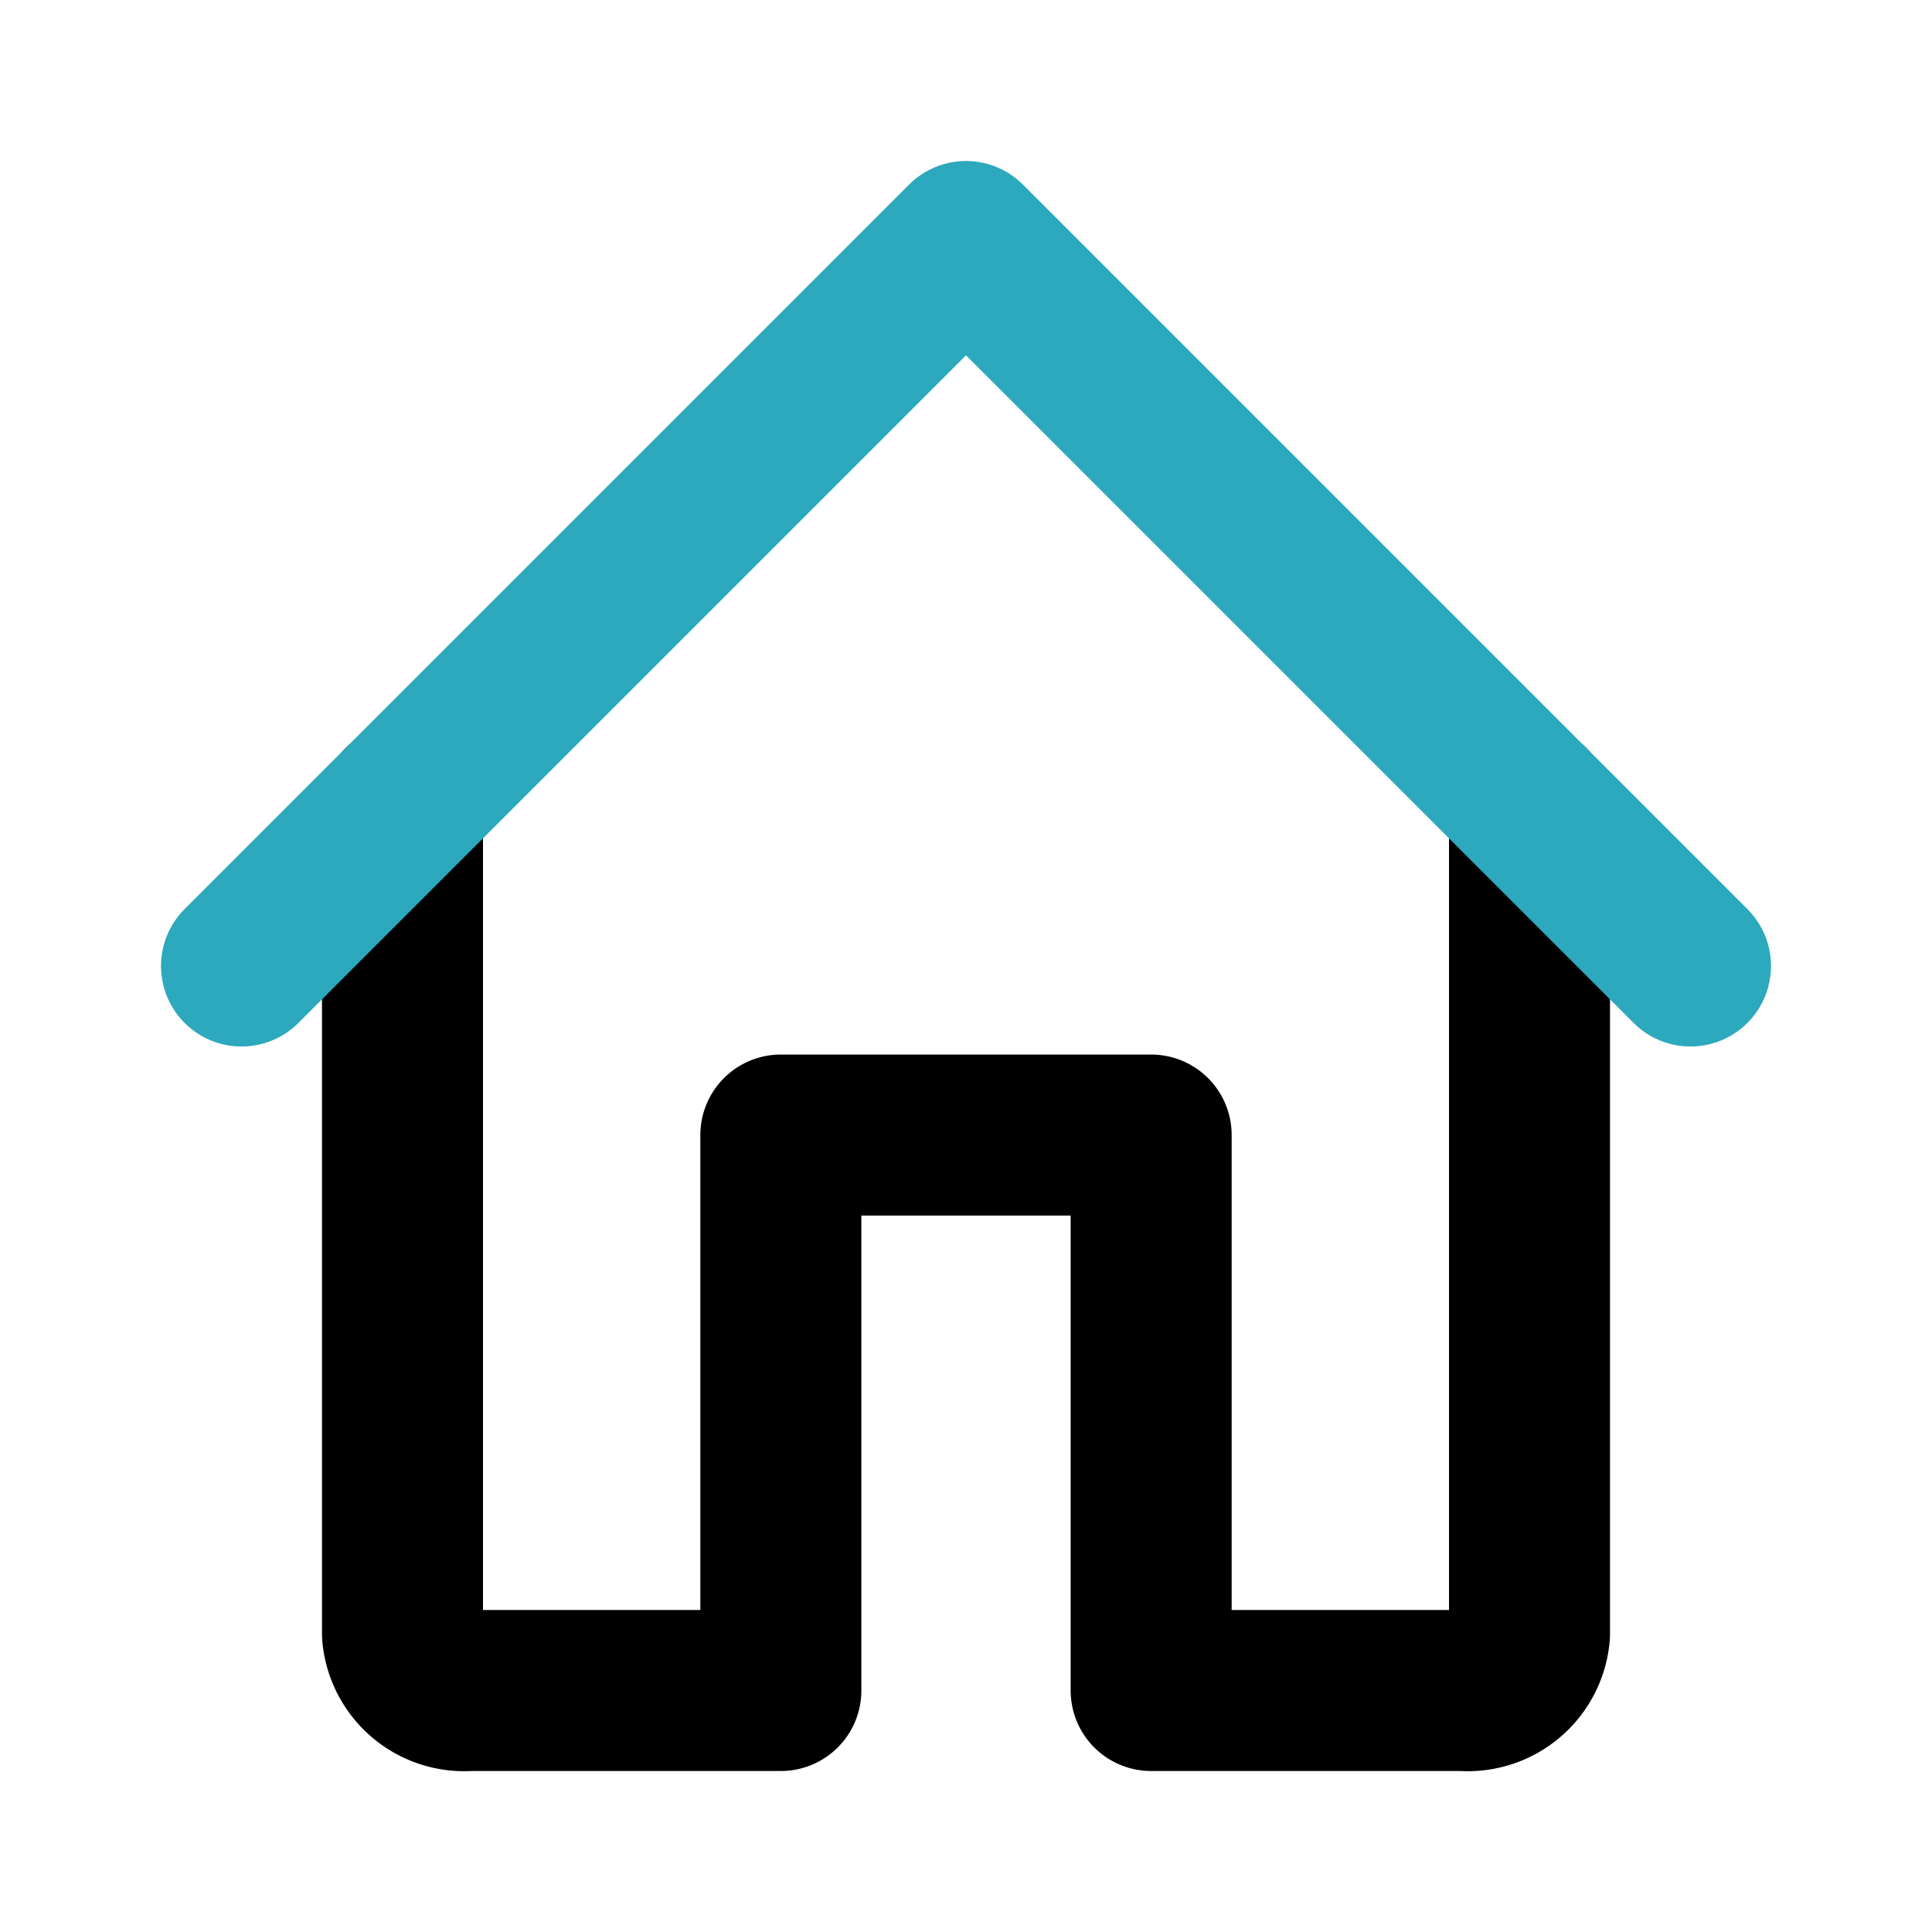
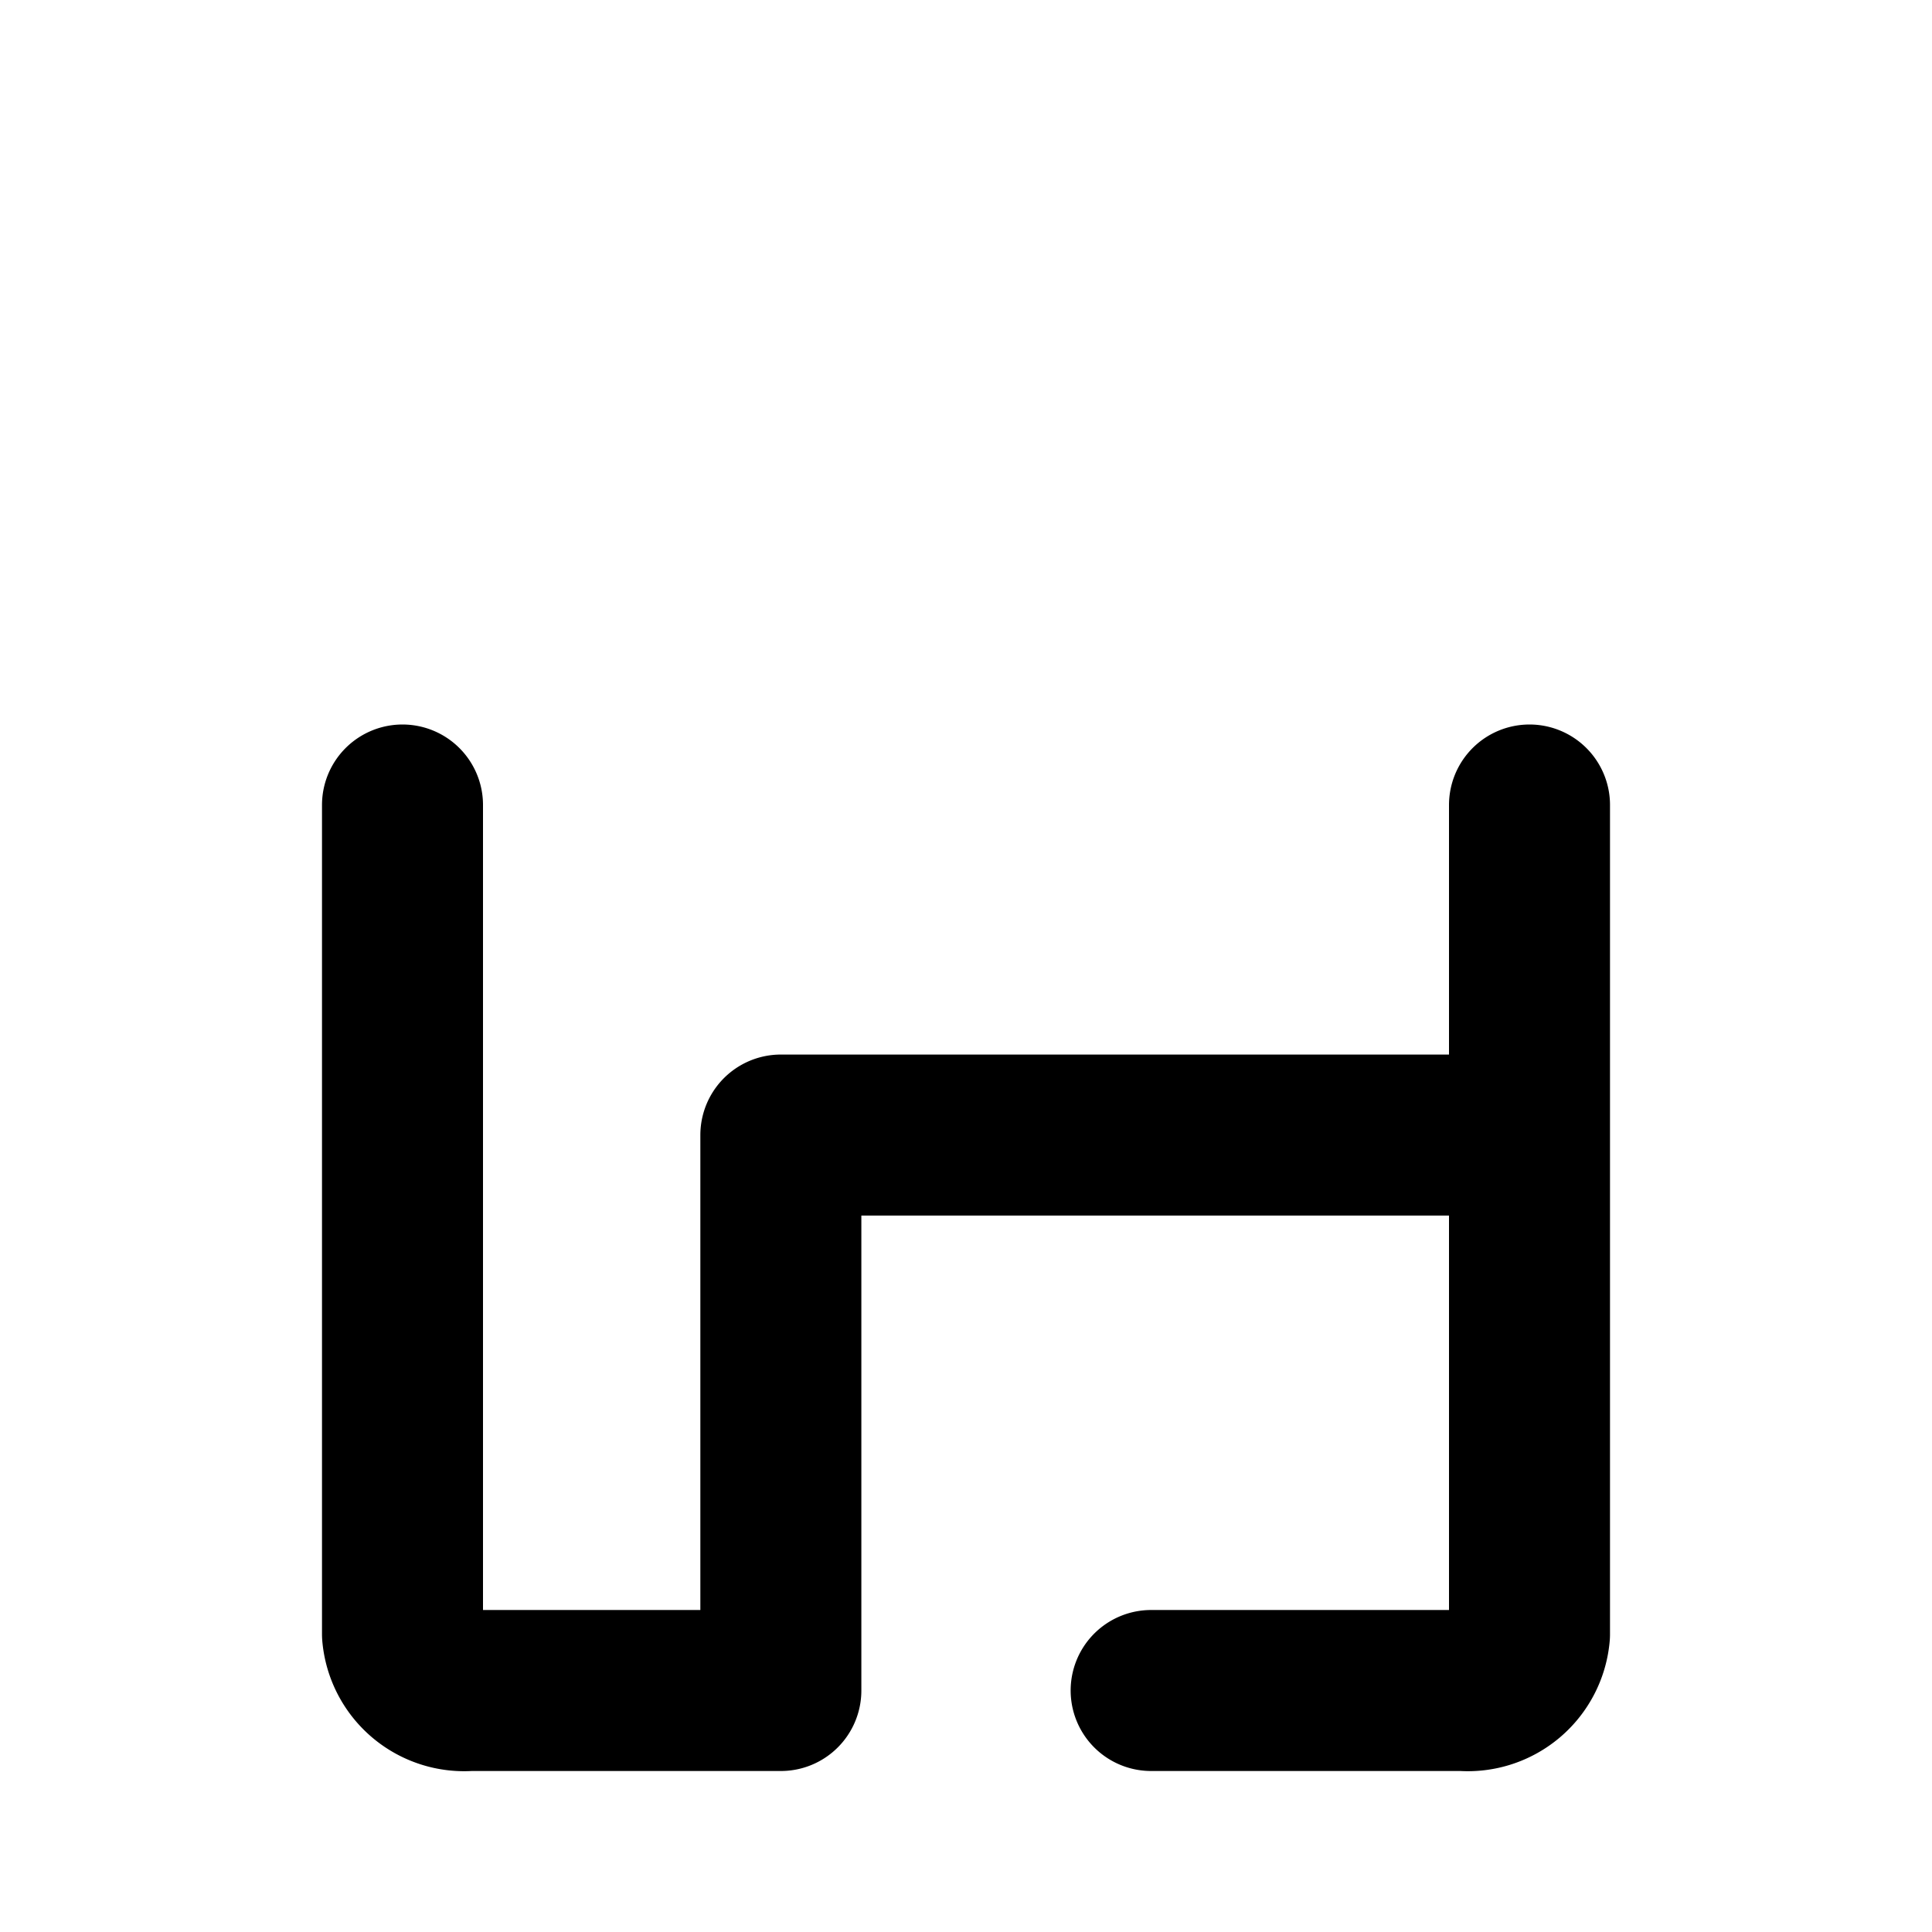
<svg xmlns="http://www.w3.org/2000/svg" fill="#000000" width="800px" height="800px" viewBox="0 0 24 24" id="home" data-name="Line color" class="icon line-color">
-   <path id="primary" d="M9.7,21H5.83A.77.77,0,0,1,5,20.3V10m9.3,11h3.87a.77.77,0,0,0,.83-.7V10M14.3,21V14.1H9.7V21" style="fill: none; stroke: rgb(0, 0, 0); stroke-linecap: round; stroke-linejoin: round; stroke-width: 2;" />
-   <path id="secondary" d="M12,3,3,12m9-9,9,9" style="fill: none; stroke-linecap: round; stroke-linejoin: round; stroke-width: 2; stroke: rgb(44, 169, 188);" />
+   <path id="primary" d="M9.7,21H5.83A.77.77,0,0,1,5,20.3V10m9.3,11h3.87a.77.77,0,0,0,.83-.7V10V14.1H9.7V21" style="fill: none; stroke: rgb(0, 0, 0); stroke-linecap: round; stroke-linejoin: round; stroke-width: 2;" />
</svg>